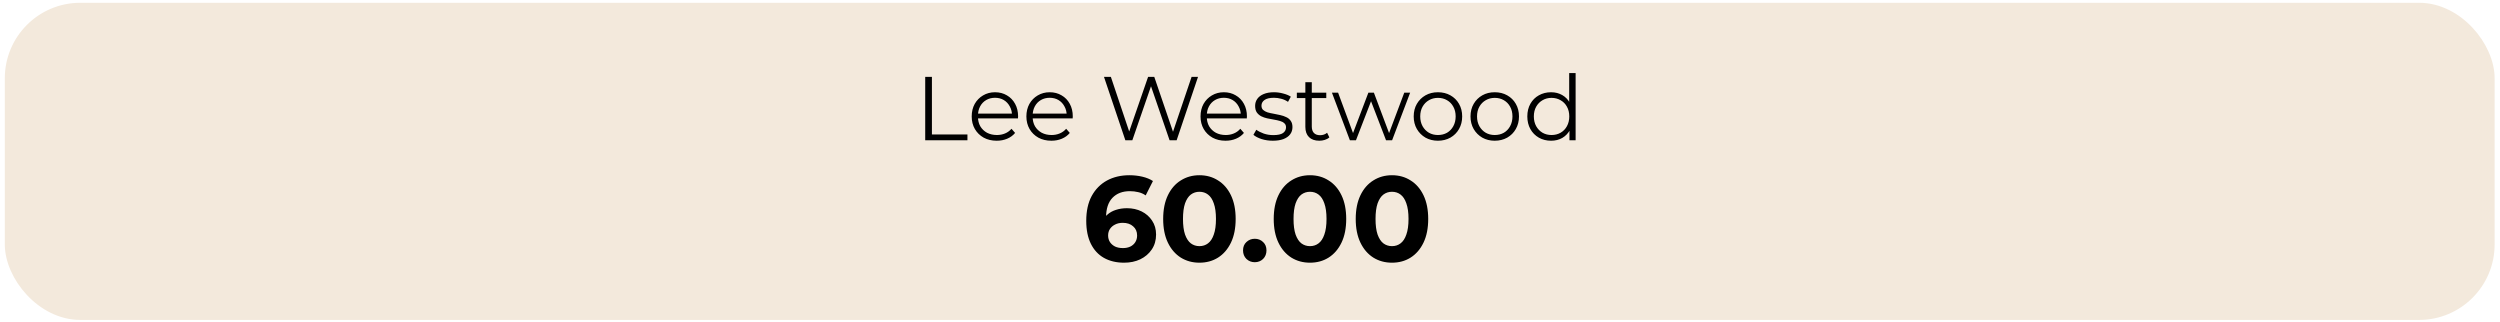
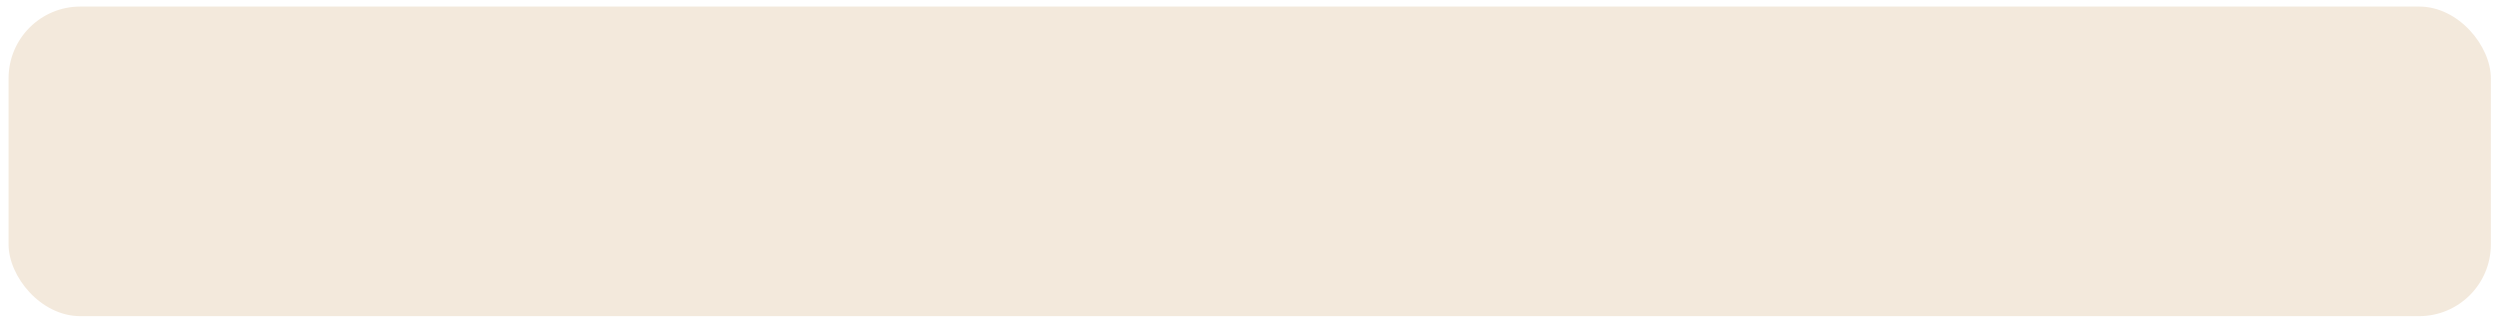
<svg xmlns="http://www.w3.org/2000/svg" width="443" height="57" viewBox="0 0 443 57" fill="none">
  <rect x="1.521" y="1.162" width="439.859" height="54.859" rx="12.711" fill="#F3E9DC" />
-   <rect x="1.521" y="1.162" width="439.859" height="54.859" rx="12.711" stroke="#F3E9DC" stroke-width="1.338" />
-   <path d="M163.948 24.856V13.617H165.136V23.828H171.43V24.856H163.948ZM176.617 24.936C175.74 24.936 174.969 24.754 174.305 24.39C173.642 24.016 173.123 23.507 172.748 22.865C172.373 22.212 172.186 21.468 172.186 20.633C172.186 19.798 172.363 19.06 172.716 18.417C173.08 17.775 173.572 17.272 174.193 16.908C174.825 16.533 175.531 16.346 176.312 16.346C177.105 16.346 177.806 16.528 178.416 16.892C179.037 17.245 179.524 17.748 179.877 18.401C180.23 19.044 180.407 19.788 180.407 20.633C180.407 20.687 180.401 20.745 180.391 20.81C180.391 20.863 180.391 20.922 180.391 20.986H173.053V20.135H179.781L179.331 20.473C179.331 19.862 179.197 19.322 178.93 18.851C178.673 18.369 178.319 17.994 177.87 17.727C177.42 17.459 176.901 17.326 176.312 17.326C175.734 17.326 175.215 17.459 174.755 17.727C174.295 17.994 173.936 18.369 173.679 18.851C173.422 19.333 173.294 19.884 173.294 20.505V20.681C173.294 21.324 173.433 21.891 173.711 22.383C174 22.865 174.396 23.245 174.899 23.523C175.413 23.791 175.997 23.925 176.65 23.925C177.163 23.925 177.64 23.834 178.079 23.652C178.528 23.47 178.914 23.191 179.235 22.817L179.877 23.555C179.502 24.005 179.031 24.348 178.464 24.583C177.907 24.819 177.292 24.936 176.617 24.936ZM186.308 24.936C185.43 24.936 184.659 24.754 183.996 24.39C183.332 24.016 182.813 23.507 182.438 22.865C182.064 22.212 181.876 21.468 181.876 20.633C181.876 19.798 182.053 19.06 182.406 18.417C182.77 17.775 183.262 17.272 183.883 16.908C184.515 16.533 185.221 16.346 186.003 16.346C186.795 16.346 187.496 16.528 188.106 16.892C188.727 17.245 189.214 17.748 189.567 18.401C189.92 19.044 190.097 19.788 190.097 20.633C190.097 20.687 190.092 20.745 190.081 20.81C190.081 20.863 190.081 20.922 190.081 20.986H182.743V20.135H189.471L189.021 20.473C189.021 19.862 188.887 19.322 188.62 18.851C188.363 18.369 188.01 17.994 187.56 17.727C187.111 17.459 186.591 17.326 186.003 17.326C185.425 17.326 184.905 17.459 184.445 17.727C183.985 17.994 183.626 18.369 183.369 18.851C183.113 19.333 182.984 19.884 182.984 20.505V20.681C182.984 21.324 183.123 21.891 183.402 22.383C183.691 22.865 184.087 23.245 184.59 23.523C185.104 23.791 185.687 23.925 186.34 23.925C186.854 23.925 187.33 23.834 187.769 23.652C188.218 23.47 188.604 23.191 188.925 22.817L189.567 23.555C189.193 24.005 188.722 24.348 188.154 24.583C187.598 24.819 186.982 24.936 186.308 24.936ZM199.413 24.856L195.624 13.617H196.844L200.393 24.198H199.783L203.444 13.617H204.535L208.148 24.198H207.57L211.151 13.617H212.291L208.501 24.856H207.249L203.797 14.821H204.118L200.65 24.856H199.413ZM217.166 24.936C216.288 24.936 215.518 24.754 214.854 24.39C214.19 24.016 213.671 23.507 213.296 22.865C212.922 22.212 212.734 21.468 212.734 20.633C212.734 19.798 212.911 19.06 213.264 18.417C213.628 17.775 214.121 17.272 214.742 16.908C215.373 16.533 216.08 16.346 216.861 16.346C217.653 16.346 218.354 16.528 218.964 16.892C219.585 17.245 220.072 17.748 220.425 18.401C220.779 19.044 220.955 19.788 220.955 20.633C220.955 20.687 220.95 20.745 220.939 20.81C220.939 20.863 220.939 20.922 220.939 20.986H213.602V20.135H220.329L219.88 20.473C219.88 19.862 219.746 19.322 219.478 18.851C219.221 18.369 218.868 17.994 218.418 17.727C217.969 17.459 217.45 17.326 216.861 17.326C216.283 17.326 215.764 17.459 215.303 17.727C214.843 17.994 214.485 18.369 214.228 18.851C213.971 19.333 213.842 19.884 213.842 20.505V20.681C213.842 21.324 213.982 21.891 214.26 22.383C214.549 22.865 214.945 23.245 215.448 23.523C215.962 23.791 216.545 23.925 217.198 23.925C217.712 23.925 218.188 23.834 218.627 23.652C219.077 23.47 219.462 23.191 219.783 22.817L220.425 23.555C220.051 24.005 219.58 24.348 219.012 24.583C218.456 24.819 217.84 24.936 217.166 24.936ZM225.54 24.936C224.844 24.936 224.186 24.84 223.565 24.647C222.944 24.444 222.457 24.192 222.104 23.893L222.617 22.993C222.96 23.25 223.399 23.475 223.934 23.668C224.469 23.85 225.031 23.941 225.62 23.941C226.423 23.941 227.001 23.818 227.354 23.571C227.707 23.314 227.884 22.977 227.884 22.56C227.884 22.25 227.782 22.009 227.579 21.837C227.386 21.655 227.129 21.522 226.808 21.436C226.487 21.34 226.128 21.259 225.732 21.195C225.336 21.131 224.94 21.056 224.544 20.97C224.159 20.885 223.806 20.762 223.484 20.601C223.163 20.43 222.901 20.2 222.698 19.911C222.505 19.622 222.409 19.236 222.409 18.755C222.409 18.294 222.537 17.882 222.794 17.518C223.051 17.154 223.426 16.871 223.918 16.667C224.421 16.453 225.031 16.346 225.748 16.346C226.294 16.346 226.84 16.421 227.386 16.571C227.932 16.71 228.382 16.897 228.735 17.133L228.237 18.048C227.862 17.791 227.461 17.609 227.033 17.502C226.605 17.384 226.177 17.326 225.748 17.326C224.988 17.326 224.426 17.459 224.062 17.727C223.709 17.984 223.533 18.316 223.533 18.722C223.533 19.044 223.629 19.295 223.822 19.477C224.025 19.659 224.287 19.804 224.608 19.911C224.94 20.007 225.299 20.087 225.684 20.151C226.08 20.216 226.471 20.296 226.856 20.392C227.252 20.478 227.611 20.601 227.932 20.762C228.264 20.911 228.526 21.131 228.719 21.42C228.922 21.698 229.024 22.067 229.024 22.528C229.024 23.02 228.885 23.448 228.606 23.812C228.339 24.166 227.943 24.444 227.418 24.647C226.904 24.84 226.278 24.936 225.54 24.936ZM233.781 24.936C232.989 24.936 232.379 24.722 231.951 24.294C231.522 23.866 231.308 23.261 231.308 22.48V14.564H232.448V22.415C232.448 22.908 232.571 23.288 232.818 23.555C233.075 23.823 233.439 23.957 233.91 23.957C234.413 23.957 234.83 23.812 235.162 23.523L235.563 24.342C235.339 24.546 235.066 24.695 234.744 24.792C234.434 24.888 234.113 24.936 233.781 24.936ZM229.799 17.374V16.426H235.017V17.374H229.799ZM239.2 24.856L236.021 16.426H237.113L240.003 24.246H239.505L242.475 16.426H243.455L246.393 24.246H245.895L248.834 16.426H249.877L246.682 24.856H245.606L242.78 17.502H243.118L240.276 24.856H239.2ZM254.795 24.936C253.981 24.936 253.248 24.754 252.595 24.39C251.953 24.016 251.444 23.507 251.07 22.865C250.695 22.212 250.508 21.468 250.508 20.633C250.508 19.788 250.695 19.044 251.07 18.401C251.444 17.759 251.953 17.256 252.595 16.892C253.237 16.528 253.97 16.346 254.795 16.346C255.63 16.346 256.368 16.528 257.01 16.892C257.663 17.256 258.172 17.759 258.536 18.401C258.91 19.044 259.098 19.788 259.098 20.633C259.098 21.468 258.91 22.212 258.536 22.865C258.172 23.507 257.663 24.016 257.01 24.39C256.357 24.754 255.619 24.936 254.795 24.936ZM254.795 23.925C255.405 23.925 255.945 23.791 256.416 23.523C256.887 23.245 257.257 22.86 257.524 22.367C257.803 21.864 257.942 21.286 257.942 20.633C257.942 19.97 257.803 19.391 257.524 18.899C257.257 18.407 256.887 18.027 256.416 17.759C255.945 17.481 255.41 17.342 254.811 17.342C254.211 17.342 253.676 17.481 253.205 17.759C252.734 18.027 252.359 18.407 252.081 18.899C251.803 19.391 251.664 19.97 251.664 20.633C251.664 21.286 251.803 21.864 252.081 22.367C252.359 22.86 252.734 23.245 253.205 23.523C253.676 23.791 254.206 23.925 254.795 23.925ZM264.861 24.936C264.048 24.936 263.314 24.754 262.662 24.39C262.019 24.016 261.511 23.507 261.136 22.865C260.762 22.212 260.574 21.468 260.574 20.633C260.574 19.788 260.762 19.044 261.136 18.401C261.511 17.759 262.019 17.256 262.662 16.892C263.304 16.528 264.037 16.346 264.861 16.346C265.696 16.346 266.435 16.528 267.077 16.892C267.73 17.256 268.238 17.759 268.602 18.401C268.977 19.044 269.164 19.788 269.164 20.633C269.164 21.468 268.977 22.212 268.602 22.865C268.238 23.507 267.73 24.016 267.077 24.39C266.424 24.754 265.685 24.936 264.861 24.936ZM264.861 23.925C265.471 23.925 266.012 23.791 266.483 23.523C266.954 23.245 267.323 22.86 267.591 22.367C267.869 21.864 268.008 21.286 268.008 20.633C268.008 19.97 267.869 19.391 267.591 18.899C267.323 18.407 266.954 18.027 266.483 17.759C266.012 17.481 265.477 17.342 264.877 17.342C264.278 17.342 263.743 17.481 263.272 17.759C262.801 18.027 262.426 18.407 262.148 18.899C261.869 19.391 261.73 19.97 261.73 20.633C261.73 21.286 261.869 21.864 262.148 22.367C262.426 22.86 262.801 23.245 263.272 23.523C263.743 23.791 264.273 23.925 264.861 23.925ZM274.848 24.936C274.045 24.936 273.322 24.754 272.68 24.39C272.048 24.026 271.551 23.523 271.187 22.881C270.823 22.228 270.641 21.479 270.641 20.633C270.641 19.777 270.823 19.027 271.187 18.385C271.551 17.743 272.048 17.245 272.68 16.892C273.322 16.528 274.045 16.346 274.848 16.346C275.586 16.346 276.244 16.512 276.822 16.844C277.411 17.176 277.877 17.663 278.219 18.305C278.573 18.936 278.749 19.713 278.749 20.633C278.749 21.543 278.578 22.319 278.235 22.961C277.893 23.604 277.427 24.096 276.839 24.439C276.26 24.77 275.597 24.936 274.848 24.936ZM274.928 23.925C275.527 23.925 276.062 23.791 276.533 23.523C277.015 23.245 277.39 22.86 277.657 22.367C277.936 21.864 278.075 21.286 278.075 20.633C278.075 19.97 277.936 19.391 277.657 18.899C277.39 18.407 277.015 18.027 276.533 17.759C276.062 17.481 275.527 17.342 274.928 17.342C274.339 17.342 273.809 17.481 273.338 17.759C272.867 18.027 272.493 18.407 272.214 18.899C271.936 19.391 271.797 19.97 271.797 20.633C271.797 21.286 271.936 21.864 272.214 22.367C272.493 22.86 272.867 23.245 273.338 23.523C273.809 23.791 274.339 23.925 274.928 23.925ZM278.107 24.856V22.319L278.219 20.617L278.059 18.915V12.942H279.199V24.856H278.107Z" fill="black" />
-   <path d="M199.184 46.549C197.814 46.549 196.622 46.264 195.609 45.693C194.61 45.122 193.839 44.287 193.297 43.188C192.754 42.089 192.483 40.733 192.483 39.121C192.483 37.394 192.804 35.931 193.447 34.732C194.103 33.533 195.002 32.62 196.144 31.992C197.3 31.364 198.627 31.05 200.126 31.05C200.925 31.05 201.689 31.135 202.417 31.307C203.145 31.478 203.773 31.735 204.301 32.077L203.016 34.625C202.602 34.339 202.16 34.147 201.689 34.047C201.218 33.933 200.725 33.876 200.212 33.876C198.913 33.876 197.885 34.268 197.129 35.053C196.372 35.838 195.994 37.001 195.994 38.543C195.994 38.8 195.994 39.085 195.994 39.399C196.008 39.713 196.051 40.027 196.123 40.341L195.159 39.442C195.43 38.885 195.78 38.421 196.208 38.05C196.636 37.665 197.143 37.379 197.728 37.194C198.328 36.994 198.984 36.894 199.698 36.894C200.668 36.894 201.539 37.087 202.31 37.472C203.08 37.858 203.694 38.4 204.151 39.099C204.622 39.799 204.857 40.619 204.857 41.561C204.857 42.575 204.6 43.459 204.087 44.216C203.587 44.958 202.909 45.536 202.053 45.95C201.211 46.35 200.255 46.549 199.184 46.549ZM198.991 43.959C199.477 43.959 199.905 43.873 200.276 43.702C200.661 43.517 200.961 43.252 201.175 42.91C201.389 42.567 201.496 42.175 201.496 41.733C201.496 41.047 201.261 40.505 200.79 40.105C200.333 39.691 199.719 39.485 198.949 39.485C198.435 39.485 197.985 39.584 197.6 39.784C197.215 39.97 196.908 40.234 196.679 40.576C196.465 40.905 196.358 41.29 196.358 41.733C196.358 42.161 196.465 42.546 196.679 42.889C196.893 43.217 197.193 43.481 197.578 43.681C197.964 43.866 198.435 43.959 198.991 43.959ZM212.537 46.549C211.31 46.549 210.211 46.25 209.24 45.65C208.27 45.036 207.506 44.152 206.949 42.996C206.393 41.84 206.114 40.441 206.114 38.8C206.114 37.158 206.393 35.76 206.949 34.603C207.506 33.447 208.27 32.57 209.24 31.97C210.211 31.357 211.31 31.05 212.537 31.05C213.779 31.05 214.878 31.357 215.834 31.97C216.804 32.57 217.568 33.447 218.125 34.603C218.681 35.76 218.959 37.158 218.959 38.8C218.959 40.441 218.681 41.84 218.125 42.996C217.568 44.152 216.804 45.036 215.834 45.65C214.878 46.25 213.779 46.549 212.537 46.549ZM212.537 43.616C213.122 43.616 213.629 43.452 214.057 43.124C214.499 42.796 214.842 42.275 215.085 41.561C215.341 40.848 215.47 39.927 215.47 38.8C215.47 37.672 215.341 36.751 215.085 36.038C214.842 35.324 214.499 34.803 214.057 34.475C213.629 34.147 213.122 33.983 212.537 33.983C211.966 33.983 211.459 34.147 211.017 34.475C210.589 34.803 210.246 35.324 209.989 36.038C209.747 36.751 209.625 37.672 209.625 38.8C209.625 39.927 209.747 40.848 209.989 41.561C210.246 42.275 210.589 42.796 211.017 43.124C211.459 43.452 211.966 43.616 212.537 43.616ZM222.342 46.464C221.771 46.464 221.279 46.271 220.865 45.886C220.466 45.486 220.266 44.979 220.266 44.366C220.266 43.752 220.466 43.26 220.865 42.889C221.279 42.503 221.771 42.31 222.342 42.31C222.927 42.31 223.42 42.503 223.82 42.889C224.219 43.26 224.419 43.752 224.419 44.366C224.419 44.979 224.219 45.486 223.82 45.886C223.42 46.271 222.927 46.464 222.342 46.464ZM232.126 46.549C230.899 46.549 229.8 46.25 228.83 45.65C227.859 45.036 227.096 44.152 226.539 42.996C225.982 41.84 225.704 40.441 225.704 38.8C225.704 37.158 225.982 35.76 226.539 34.603C227.096 33.447 227.859 32.57 228.83 31.97C229.8 31.357 230.899 31.05 232.126 31.05C233.368 31.05 234.467 31.357 235.423 31.97C236.394 32.57 237.157 33.447 237.714 34.603C238.271 35.76 238.549 37.158 238.549 38.8C238.549 40.441 238.271 41.84 237.714 42.996C237.157 44.152 236.394 45.036 235.423 45.65C234.467 46.25 233.368 46.549 232.126 46.549ZM232.126 43.616C232.712 43.616 233.218 43.452 233.646 43.124C234.089 42.796 234.431 42.275 234.674 41.561C234.931 40.848 235.059 39.927 235.059 38.8C235.059 37.672 234.931 36.751 234.674 36.038C234.431 35.324 234.089 34.803 233.646 34.475C233.218 34.147 232.712 33.983 232.126 33.983C231.556 33.983 231.049 34.147 230.606 34.475C230.178 34.803 229.836 35.324 229.579 36.038C229.336 36.751 229.215 37.672 229.215 38.8C229.215 39.927 229.336 40.848 229.579 41.561C229.836 42.275 230.178 42.796 230.606 43.124C231.049 43.452 231.556 43.616 232.126 43.616ZM246.657 46.549C245.429 46.549 244.33 46.25 243.36 45.65C242.389 45.036 241.626 44.152 241.069 42.996C240.512 41.84 240.234 40.441 240.234 38.8C240.234 37.158 240.512 35.76 241.069 34.603C241.626 33.447 242.389 32.57 243.36 31.97C244.33 31.357 245.429 31.05 246.657 31.05C247.898 31.05 248.997 31.357 249.954 31.97C250.924 32.57 251.688 33.447 252.244 34.603C252.801 35.76 253.079 37.158 253.079 38.8C253.079 40.441 252.801 41.84 252.244 42.996C251.688 44.152 250.924 45.036 249.954 45.65C248.997 46.25 247.898 46.549 246.657 46.549ZM246.657 43.616C247.242 43.616 247.748 43.452 248.177 43.124C248.619 42.796 248.962 42.275 249.204 41.561C249.461 40.848 249.59 39.927 249.59 38.8C249.59 37.672 249.461 36.751 249.204 36.038C248.962 35.324 248.619 34.803 248.177 34.475C247.748 34.147 247.242 33.983 246.657 33.983C246.086 33.983 245.579 34.147 245.137 34.475C244.708 34.803 244.366 35.324 244.109 36.038C243.866 36.751 243.745 37.672 243.745 38.8C243.745 39.927 243.866 40.848 244.109 41.561C244.366 42.275 244.708 42.796 245.137 43.124C245.579 43.452 246.086 43.616 246.657 43.616Z" fill="black" />
</svg>